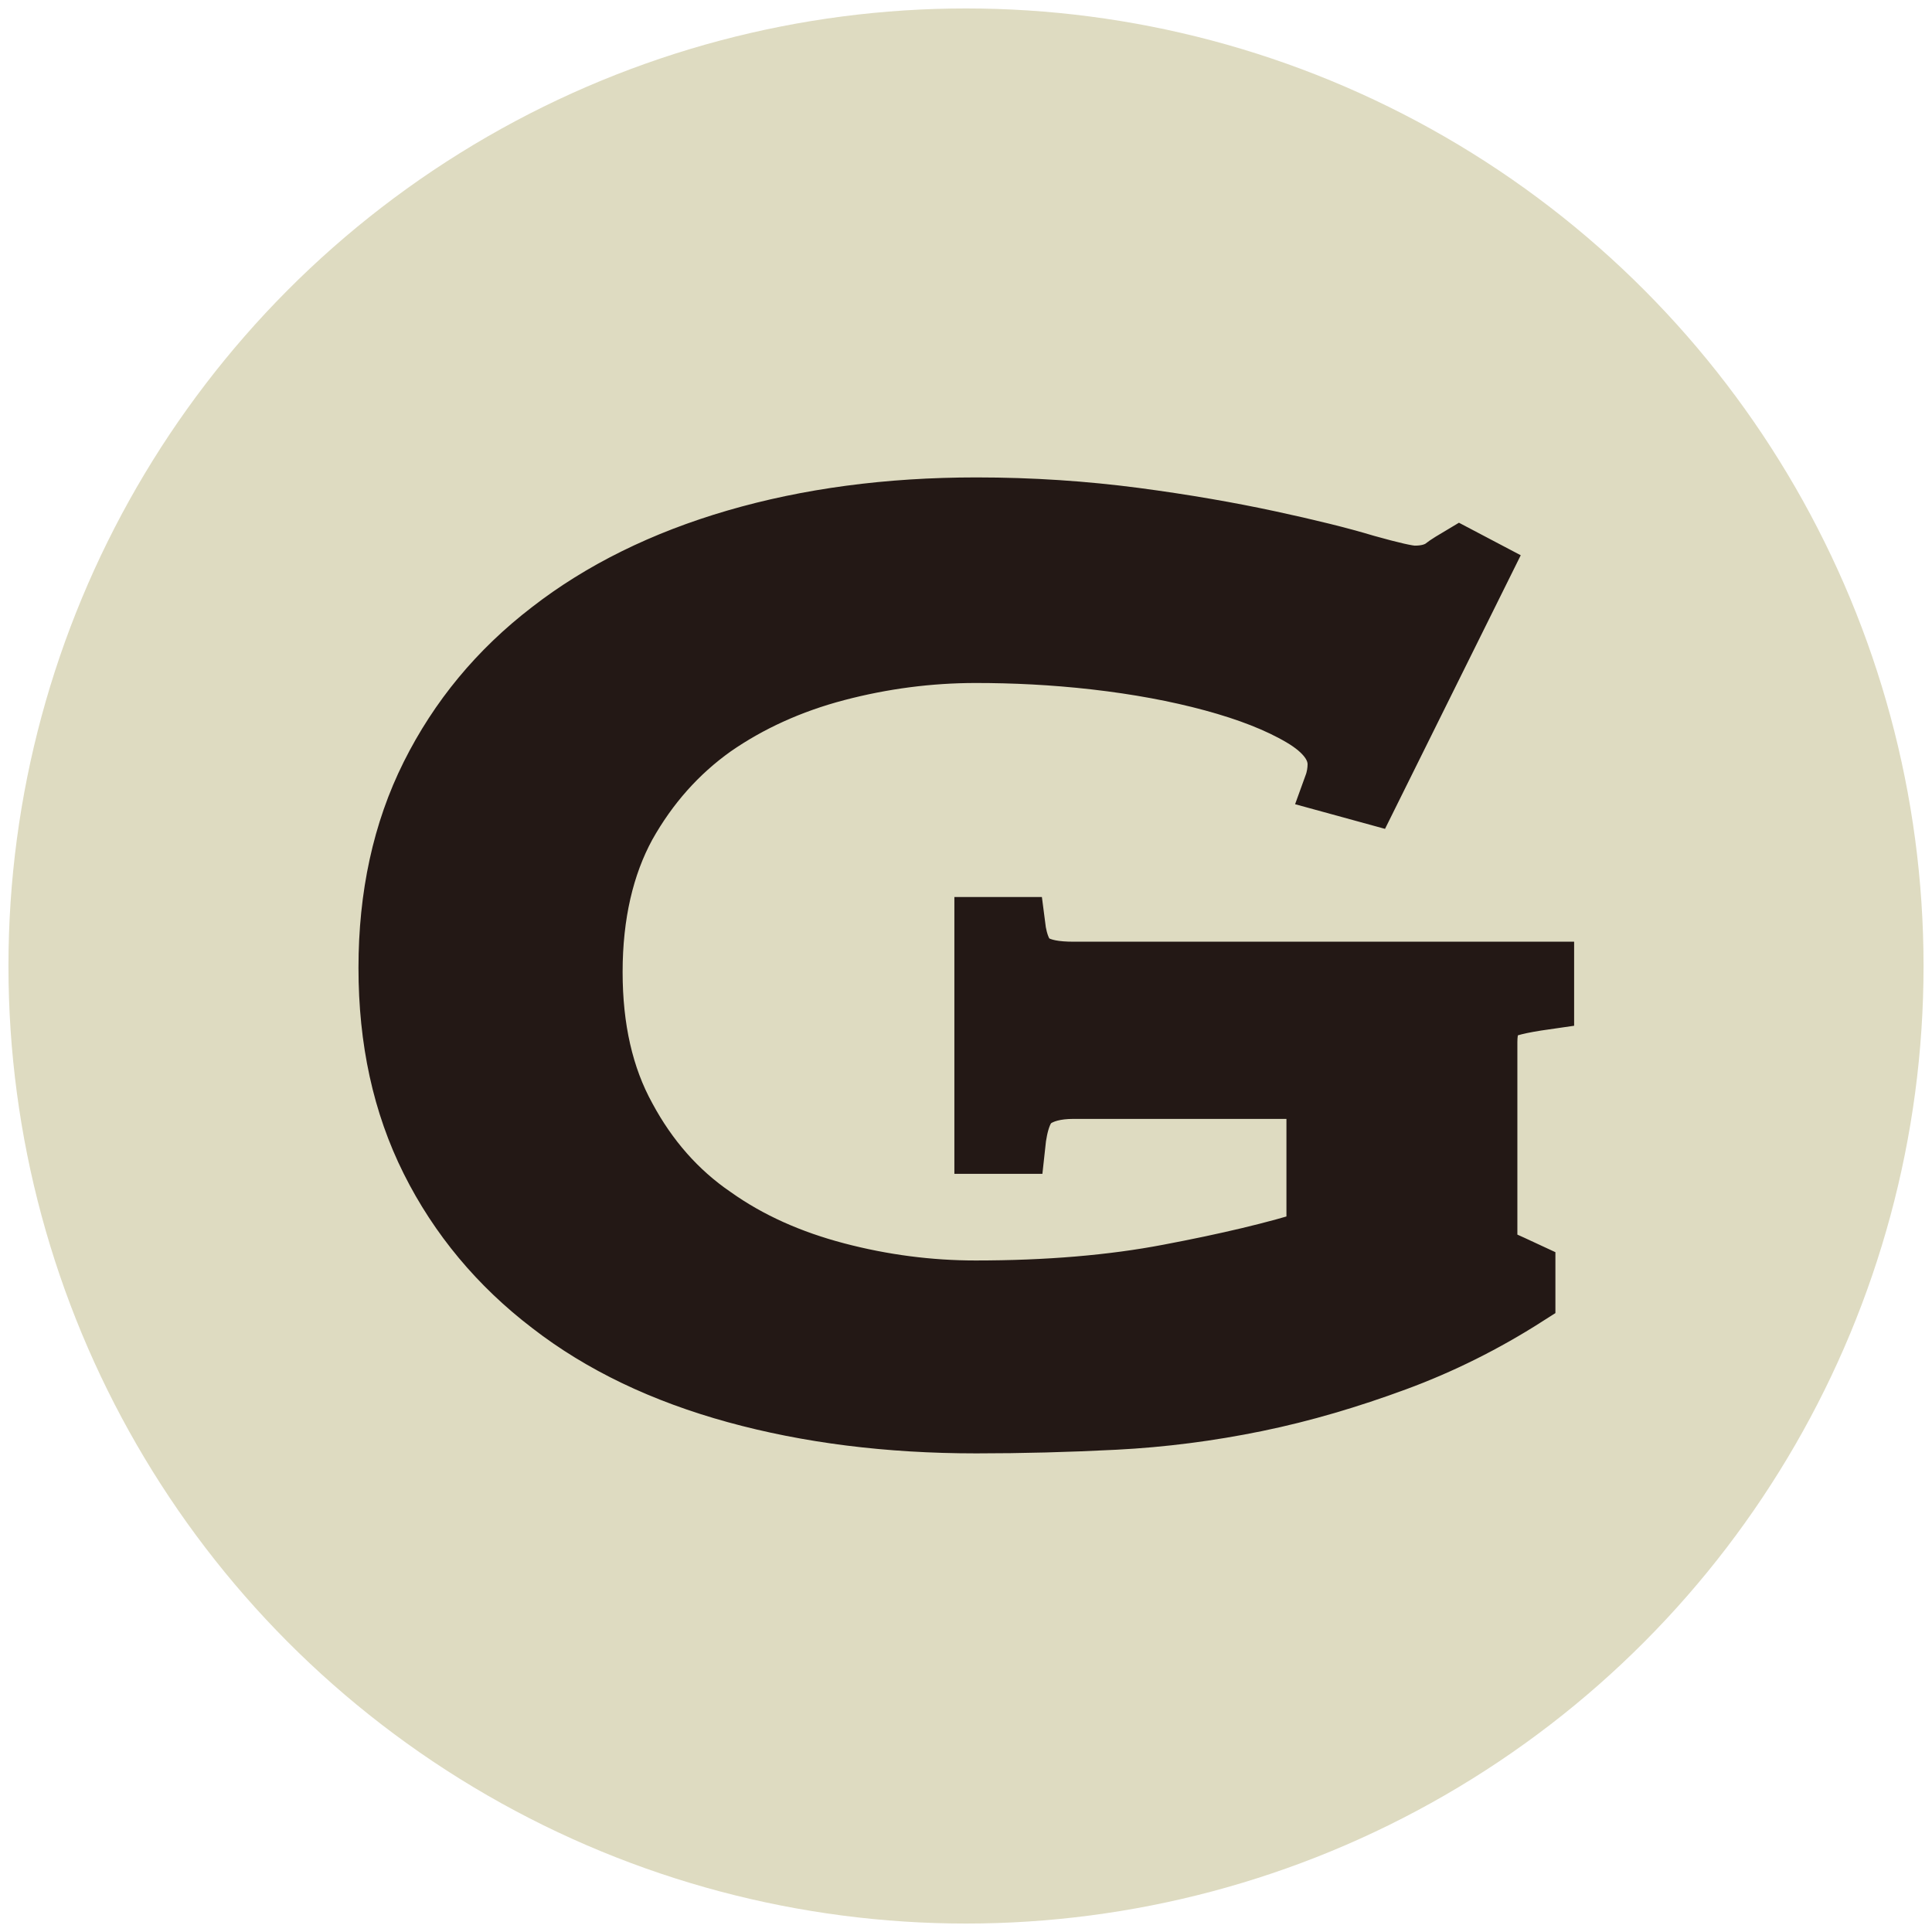
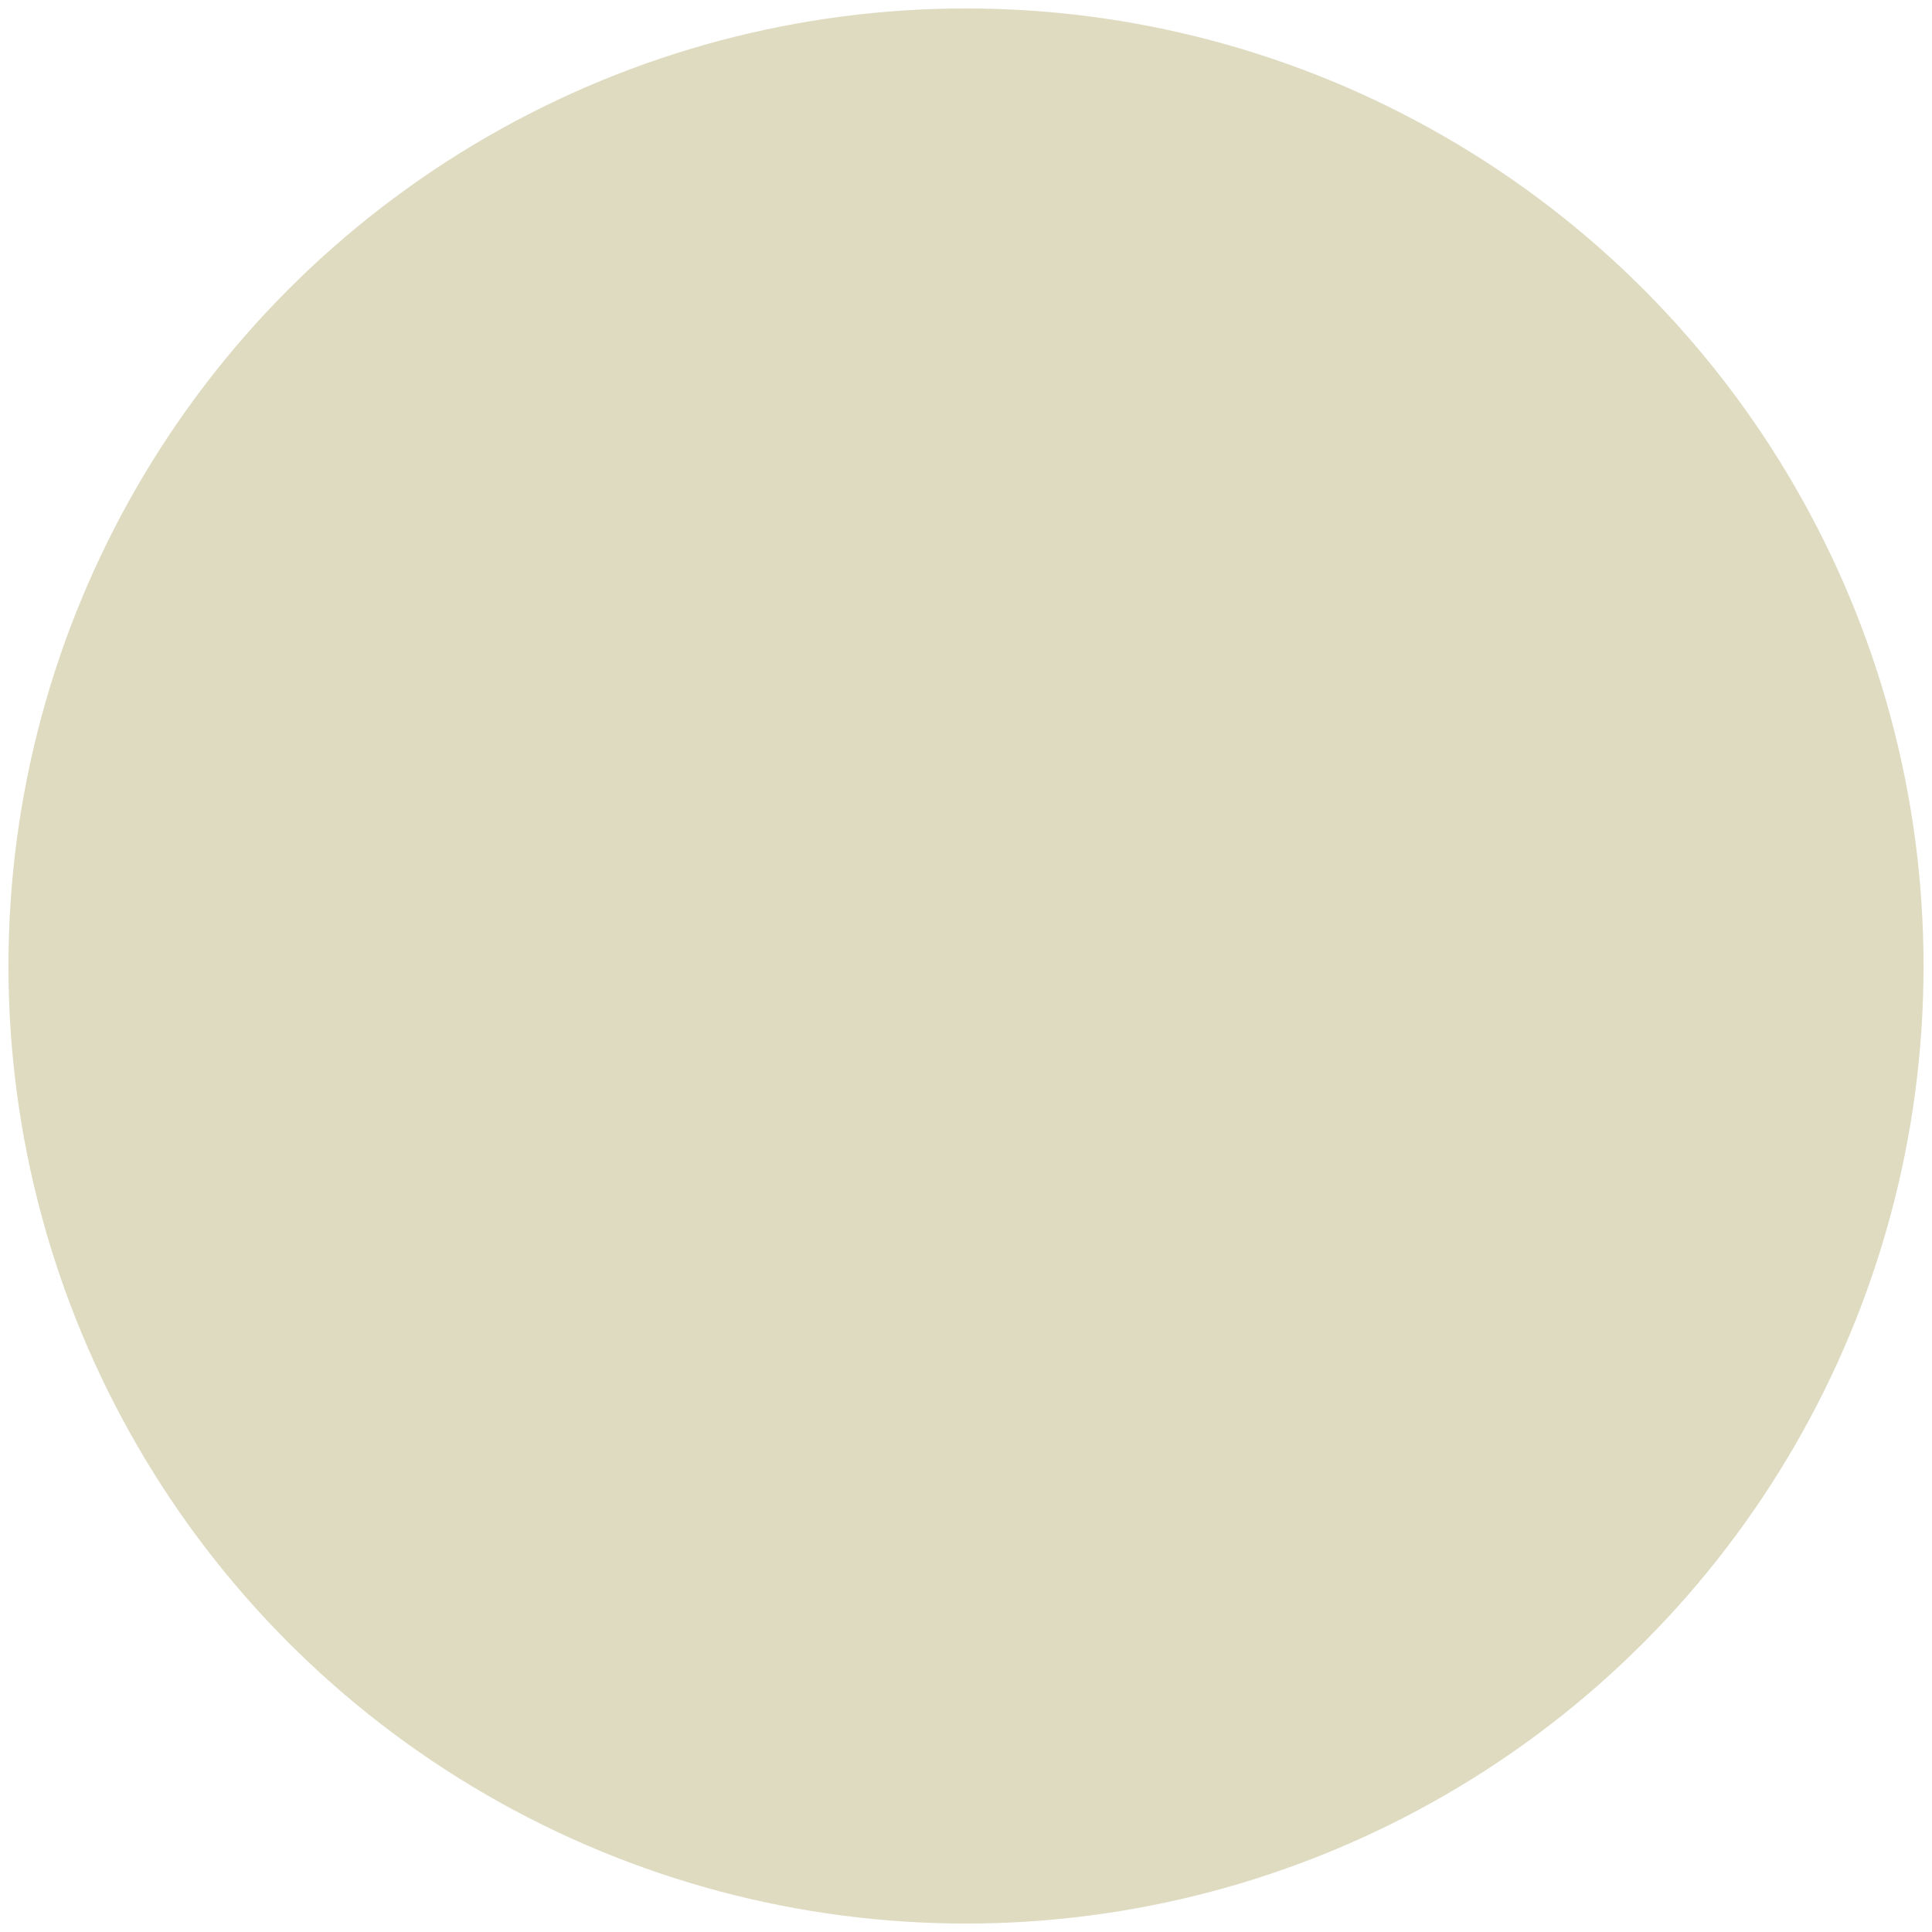
<svg xmlns="http://www.w3.org/2000/svg" version="1.1" id="レイヤー_1" x="0px" y="0px" viewBox="0 0 32 32" style="enable-background:new 0 0 32 32;" xml:space="preserve">
  <style type="text/css">
	.st0{fill:#DEDBC1;}
	.st1{fill:none;stroke:#231815;stroke-width:0.945;}
	.st2{fill:#231815;}
</style>
  <circle class="st0" cx="16" cy="16" r="15.86" />
  <g>
-     <path class="st1" d="M22.69,13.17L22.07,13c0.04-0.11,0.06-0.23,0.06-0.34c0-0.28-0.19-0.54-0.58-0.77   c-0.39-0.23-0.88-0.42-1.47-0.58s-1.24-0.28-1.94-0.36s-1.36-0.11-1.98-0.11c-0.77,0-1.54,0.1-2.3,0.3s-1.44,0.51-2.03,0.92   c-0.59,0.42-1.07,0.96-1.44,1.62c-0.36,0.66-0.55,1.47-0.55,2.42c0,0.93,0.18,1.73,0.55,2.4c0.36,0.67,0.84,1.22,1.44,1.63   c0.59,0.42,1.27,0.72,2.03,0.92c0.76,0.2,1.53,0.3,2.3,0.3c1.19,0,2.26-0.09,3.2-0.27c0.95-0.18,1.76-0.37,2.42-0.58v-2.44h-4   c-0.29,0-0.51,0.06-0.66,0.17s-0.24,0.36-0.28,0.74h-0.56v-3.64h0.56c0.04,0.32,0.14,0.53,0.28,0.61c0.15,0.09,0.36,0.13,0.66,0.13   h7.82v0.51c-0.42,0.06-0.68,0.12-0.78,0.2s-0.16,0.24-0.16,0.48v3.21c0,0.19,0.06,0.31,0.19,0.37c0.13,0.06,0.27,0.12,0.44,0.2   v0.45c-0.69,0.44-1.41,0.8-2.17,1.08s-1.53,0.51-2.31,0.67c-0.78,0.16-1.56,0.26-2.34,0.3c-0.78,0.04-1.55,0.06-2.3,0.06   c-1.46,0-2.79-0.17-3.99-0.5s-2.23-0.82-3.08-1.48c-0.85-0.65-1.52-1.45-1.99-2.39c-0.47-0.94-0.7-2-0.7-3.2   c0-1.19,0.23-2.26,0.7-3.2s1.13-1.74,1.99-2.4c0.85-0.66,1.88-1.17,3.08-1.52s2.53-0.53,3.99-0.53c0.92,0,1.79,0.06,2.63,0.17   c0.83,0.11,1.57,0.24,2.22,0.38s1.18,0.27,1.61,0.4c0.43,0.12,0.69,0.18,0.8,0.18c0.19,0,0.33-0.04,0.44-0.11   c0.1-0.08,0.21-0.14,0.31-0.2l0.38,0.2L22.69,13.17z" />
-     <path class="st2" d="M22.69,13.17L22.07,13c0.04-0.11,0.06-0.23,0.06-0.34c0-0.28-0.19-0.54-0.58-0.77   c-0.39-0.23-0.88-0.42-1.47-0.58s-1.24-0.28-1.94-0.36s-1.36-0.11-1.98-0.11c-0.77,0-1.54,0.1-2.3,0.3s-1.44,0.51-2.03,0.92   c-0.59,0.42-1.07,0.96-1.44,1.62c-0.36,0.66-0.55,1.47-0.55,2.42c0,0.93,0.18,1.73,0.55,2.4c0.36,0.67,0.84,1.22,1.44,1.63   c0.59,0.42,1.27,0.72,2.03,0.92c0.76,0.2,1.53,0.3,2.3,0.3c1.19,0,2.26-0.09,3.2-0.27c0.95-0.18,1.76-0.37,2.42-0.58v-2.44h-4   c-0.29,0-0.51,0.06-0.66,0.17s-0.24,0.36-0.28,0.74h-0.56v-3.64h0.56c0.04,0.32,0.14,0.53,0.28,0.61c0.15,0.09,0.36,0.13,0.66,0.13   h7.82v0.51c-0.42,0.06-0.68,0.12-0.78,0.2s-0.16,0.24-0.16,0.48v3.21c0,0.19,0.06,0.31,0.19,0.37c0.13,0.06,0.27,0.12,0.44,0.2   v0.45c-0.69,0.44-1.41,0.8-2.17,1.08s-1.53,0.51-2.31,0.67c-0.78,0.16-1.56,0.26-2.34,0.3c-0.78,0.04-1.55,0.06-2.3,0.06   c-1.46,0-2.79-0.17-3.99-0.5s-2.23-0.82-3.08-1.48c-0.85-0.65-1.52-1.45-1.99-2.39c-0.47-0.94-0.7-2-0.7-3.2   c0-1.19,0.23-2.26,0.7-3.2s1.13-1.74,1.99-2.4c0.85-0.66,1.88-1.17,3.08-1.52s2.53-0.53,3.99-0.53c0.92,0,1.79,0.06,2.63,0.17   c0.83,0.11,1.57,0.24,2.22,0.38s1.18,0.27,1.61,0.4c0.43,0.12,0.69,0.18,0.8,0.18c0.19,0,0.33-0.04,0.44-0.11   c0.1-0.08,0.21-0.14,0.31-0.2l0.38,0.2L22.69,13.17z" />
-   </g>
+     </g>
</svg>